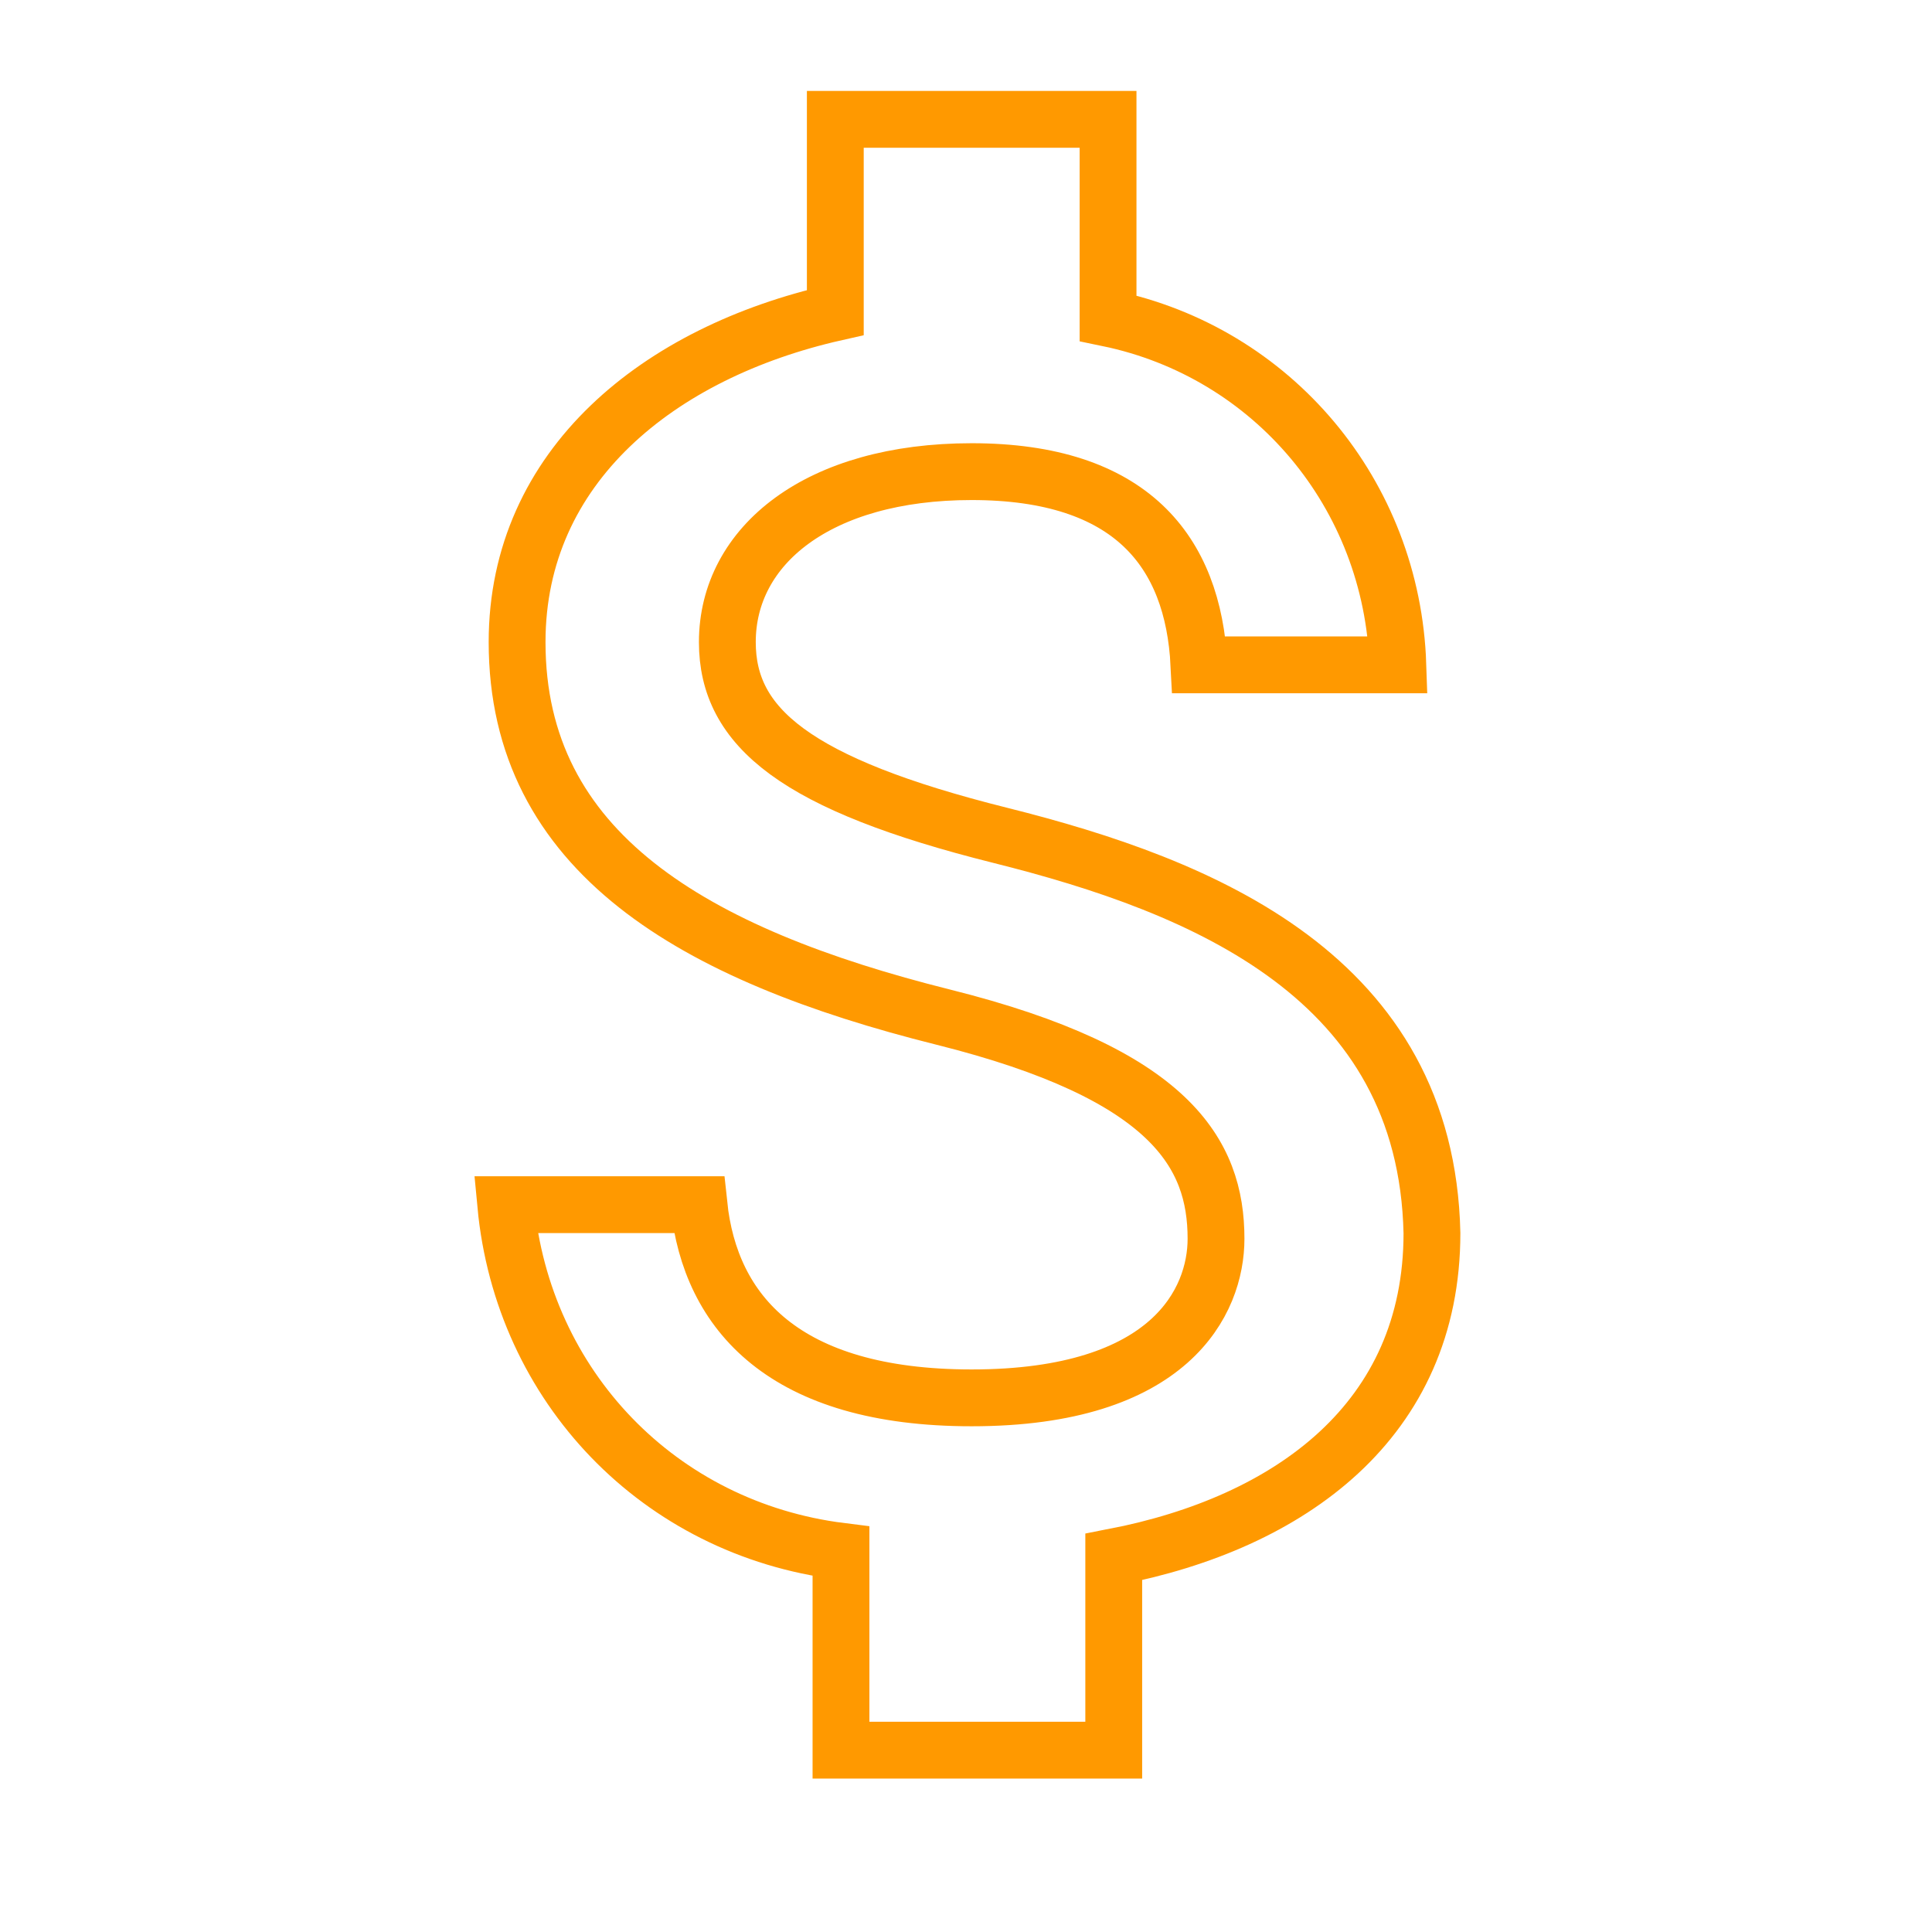
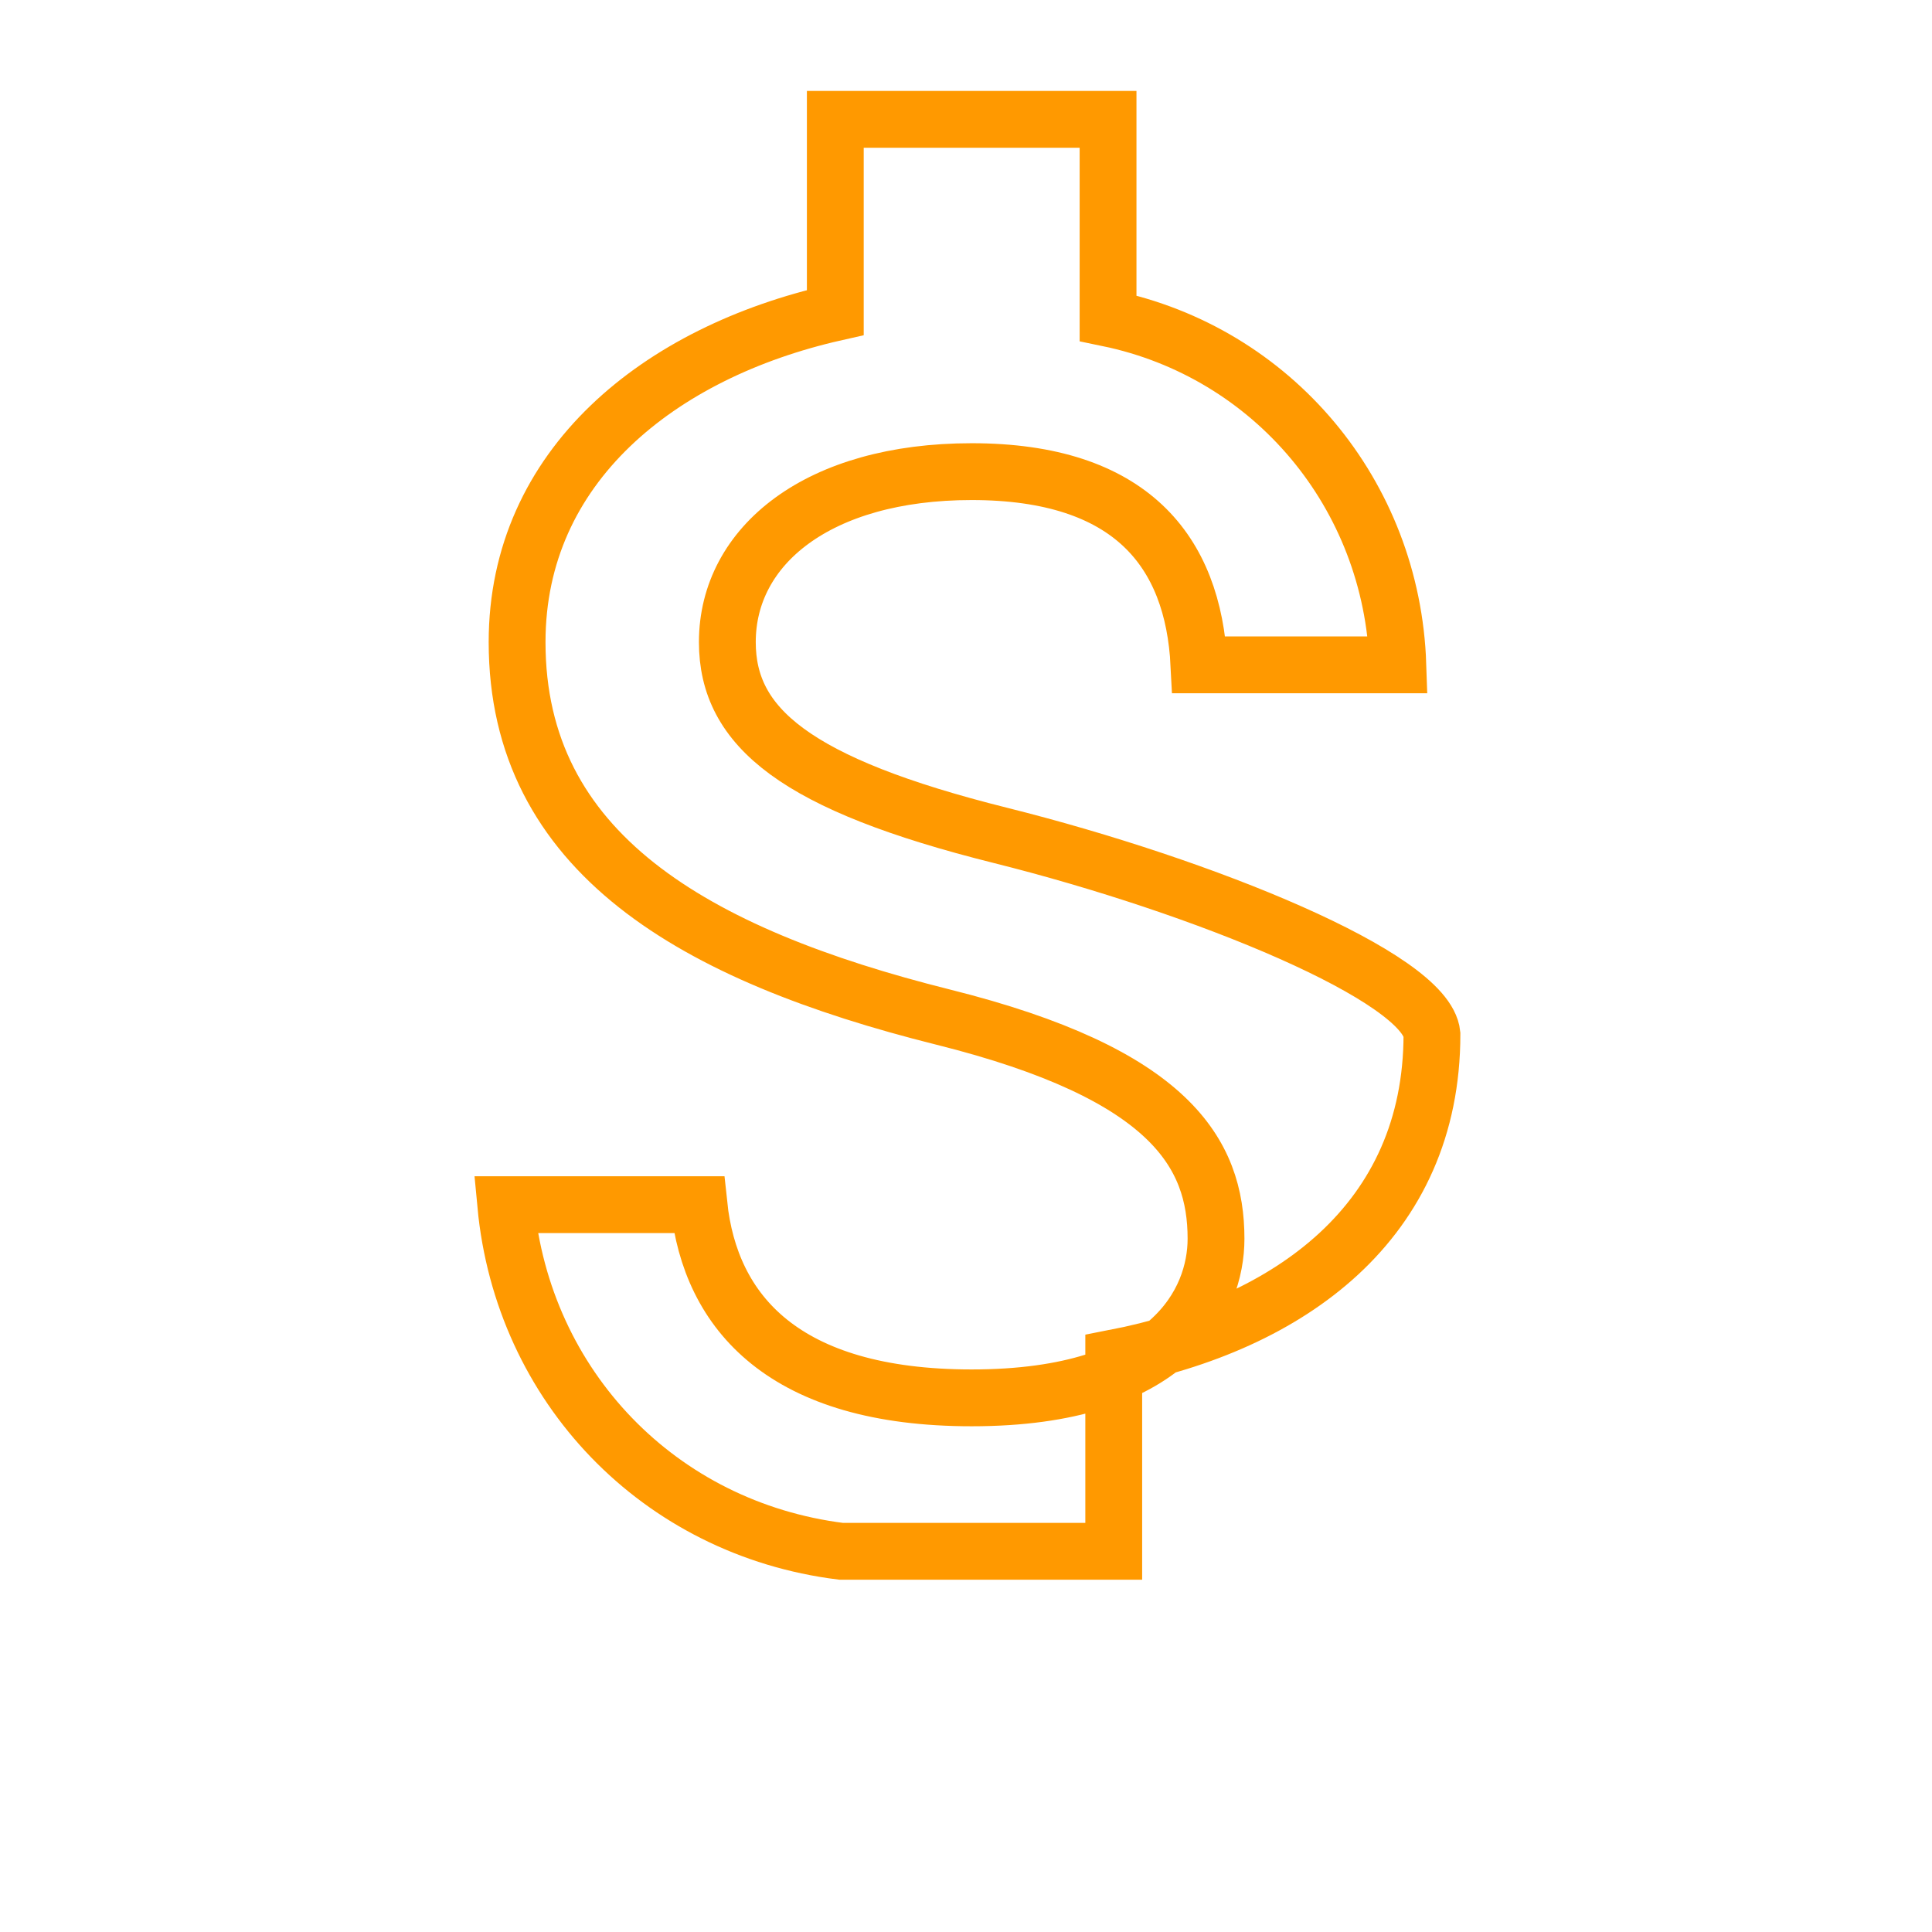
<svg xmlns="http://www.w3.org/2000/svg" version="1.1" id="Layer_1" x="0px" y="0px" viewBox="0 0 34 34">
-   <path fill="none" stroke="#ff9900" d="M17.6,14.7c-3.6-0.9-4.8-1.9-4.8-3.4c0-1.7,1.6-3,4.3-3c2.8,0,3.9,1.4,4,3.4h3.5c-0.1-3-2.2-5.5-5.1-6.1V2.1 h-4.8v3.4c-3.1,0.7-5.6,2.7-5.6,5.8c0,3.7,3.1,5.5,7.5,6.6c4,1,4.8,2.4,4.8,3.9c0,1.1-0.8,2.8-4.3,2.8c-3.3,0-4.6-1.5-4.8-3.4H8.9 c0.3,3.2,2.7,5.7,5.9,6.1v3.5h4.8v-3.4c3.1-0.6,5.6-2.4,5.6-5.7C25.1,17.2,21.2,15.6,17.6,14.7z" />
+   <path fill="none" stroke="#ff9900" d="M17.6,14.7c-3.6-0.9-4.8-1.9-4.8-3.4c0-1.7,1.6-3,4.3-3c2.8,0,3.9,1.4,4,3.4h3.5c-0.1-3-2.2-5.5-5.1-6.1V2.1 h-4.8v3.4c-3.1,0.7-5.6,2.7-5.6,5.8c0,3.7,3.1,5.5,7.5,6.6c4,1,4.8,2.4,4.8,3.9c0,1.1-0.8,2.8-4.3,2.8c-3.3,0-4.6-1.5-4.8-3.4H8.9 c0.3,3.2,2.7,5.7,5.9,6.1h4.8v-3.4c3.1-0.6,5.6-2.4,5.6-5.7C25.1,17.2,21.2,15.6,17.6,14.7z" />
</svg>